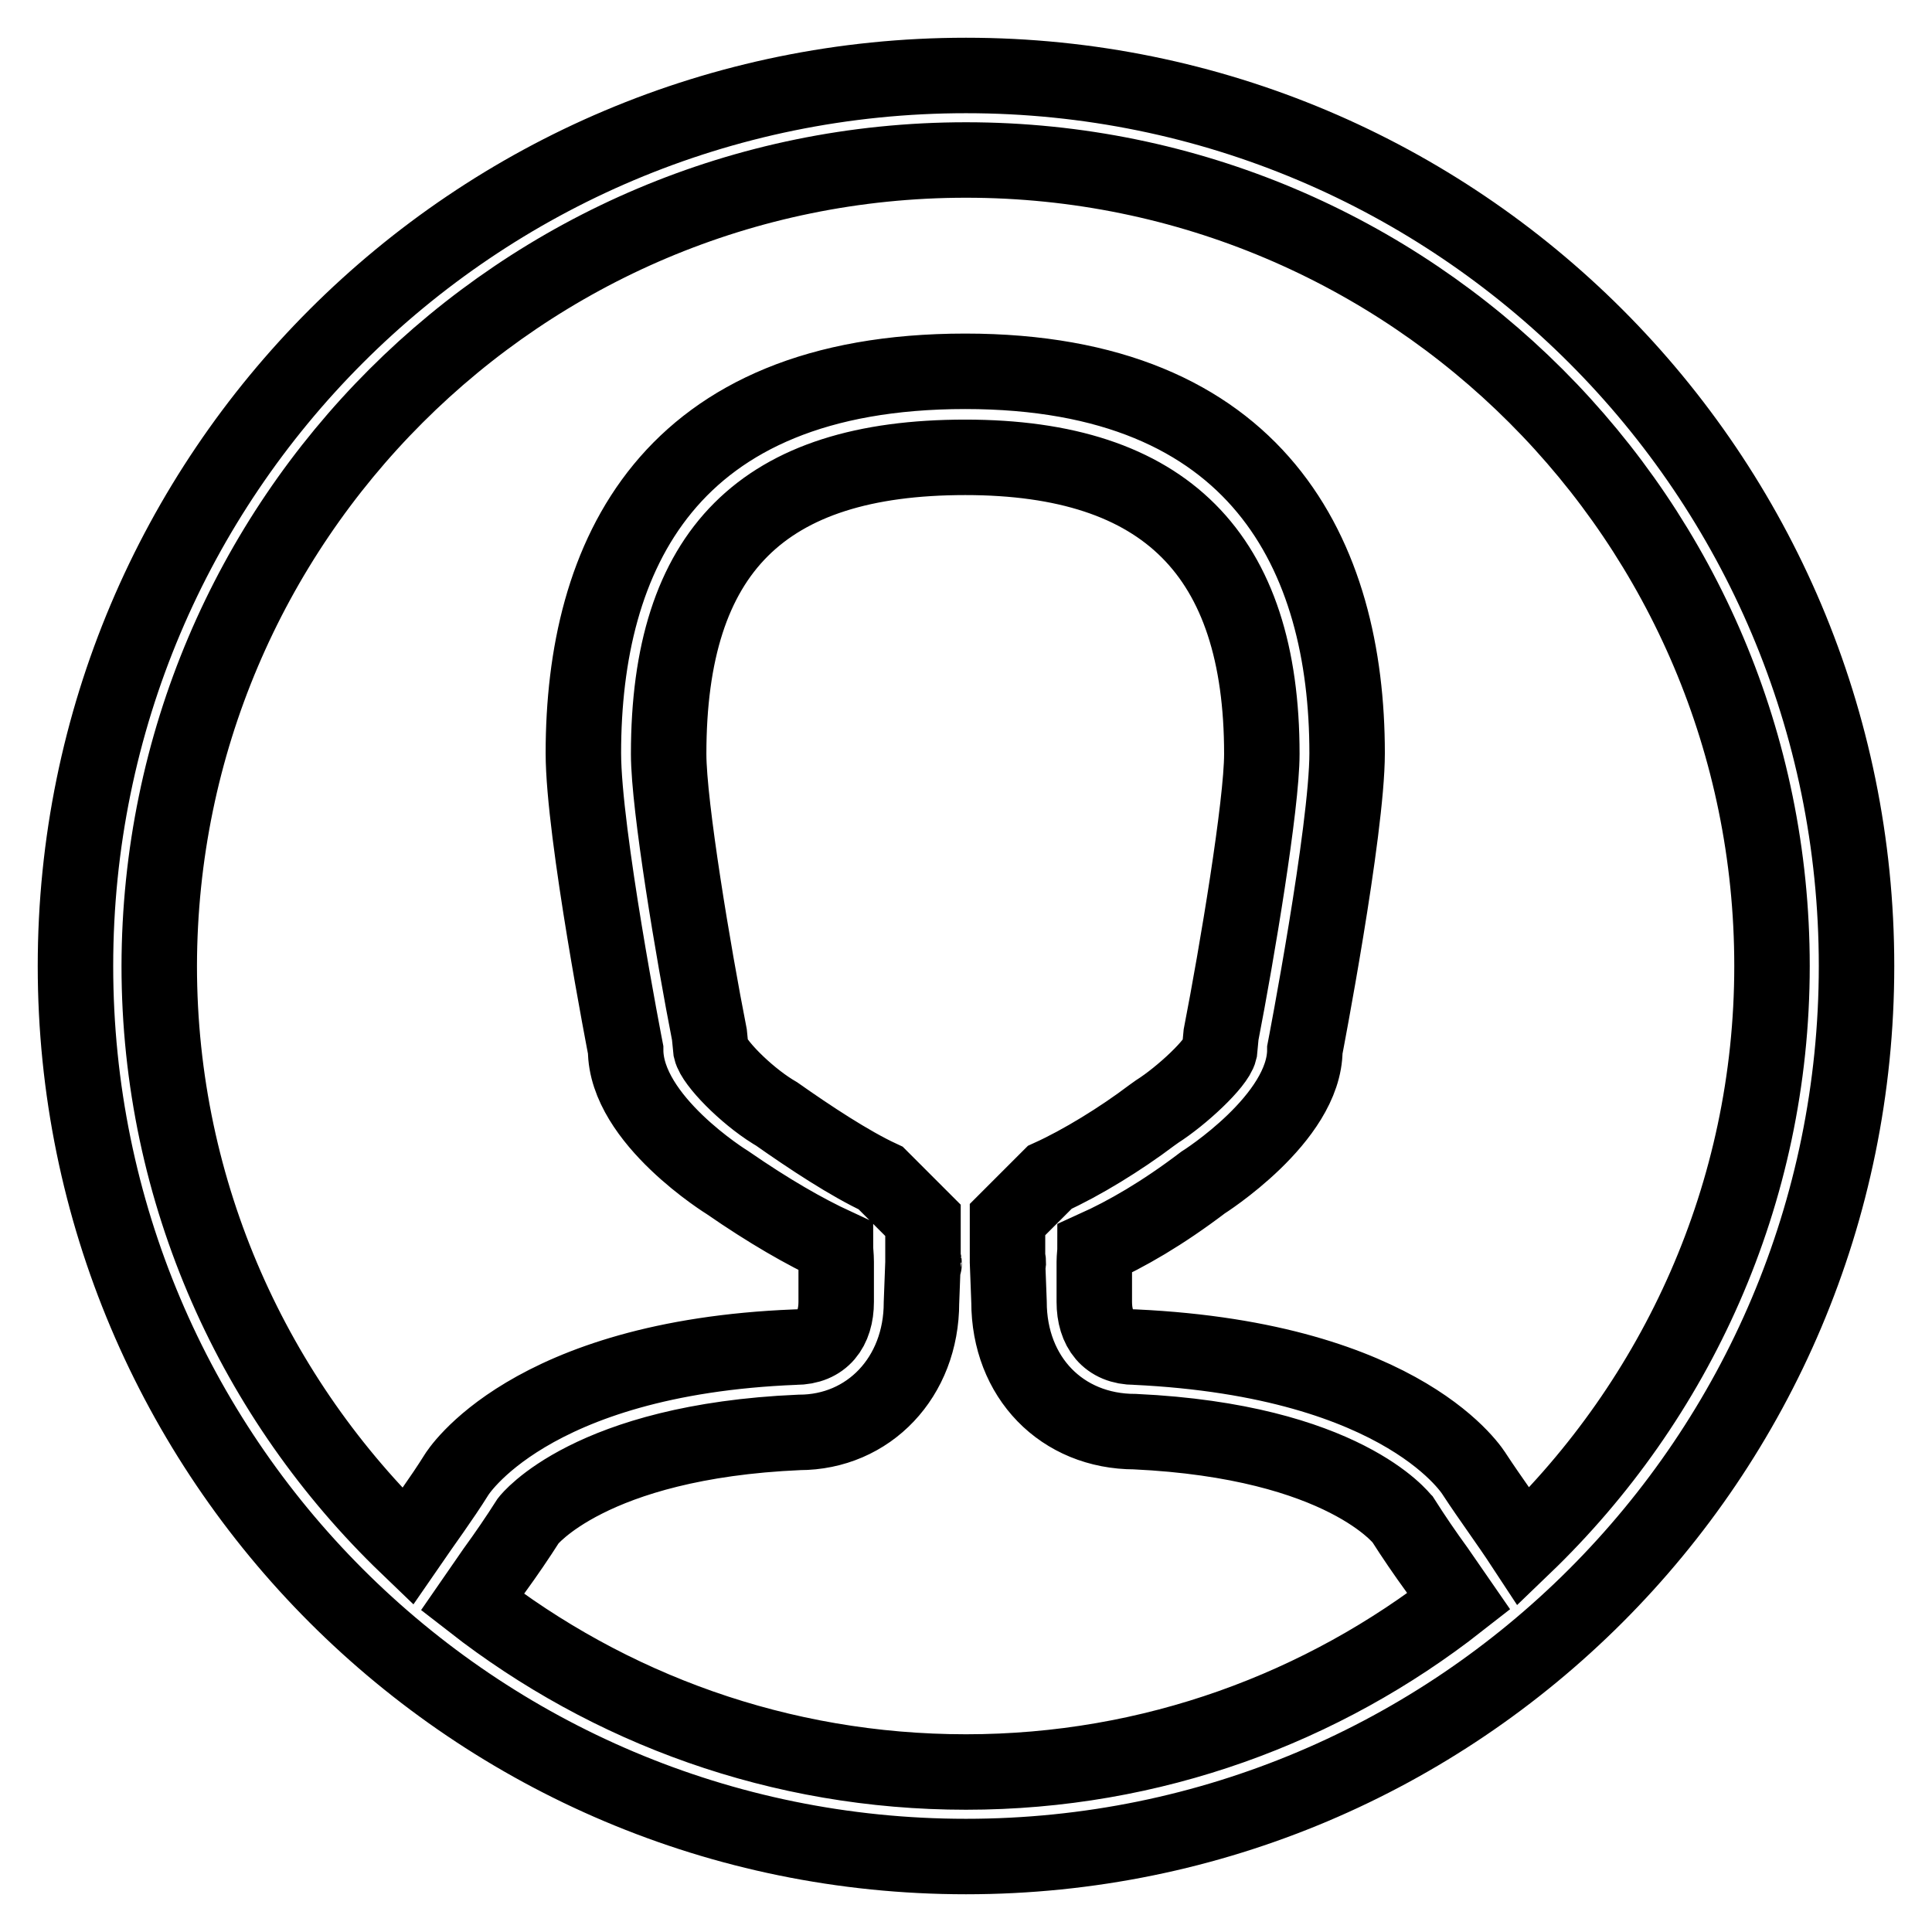
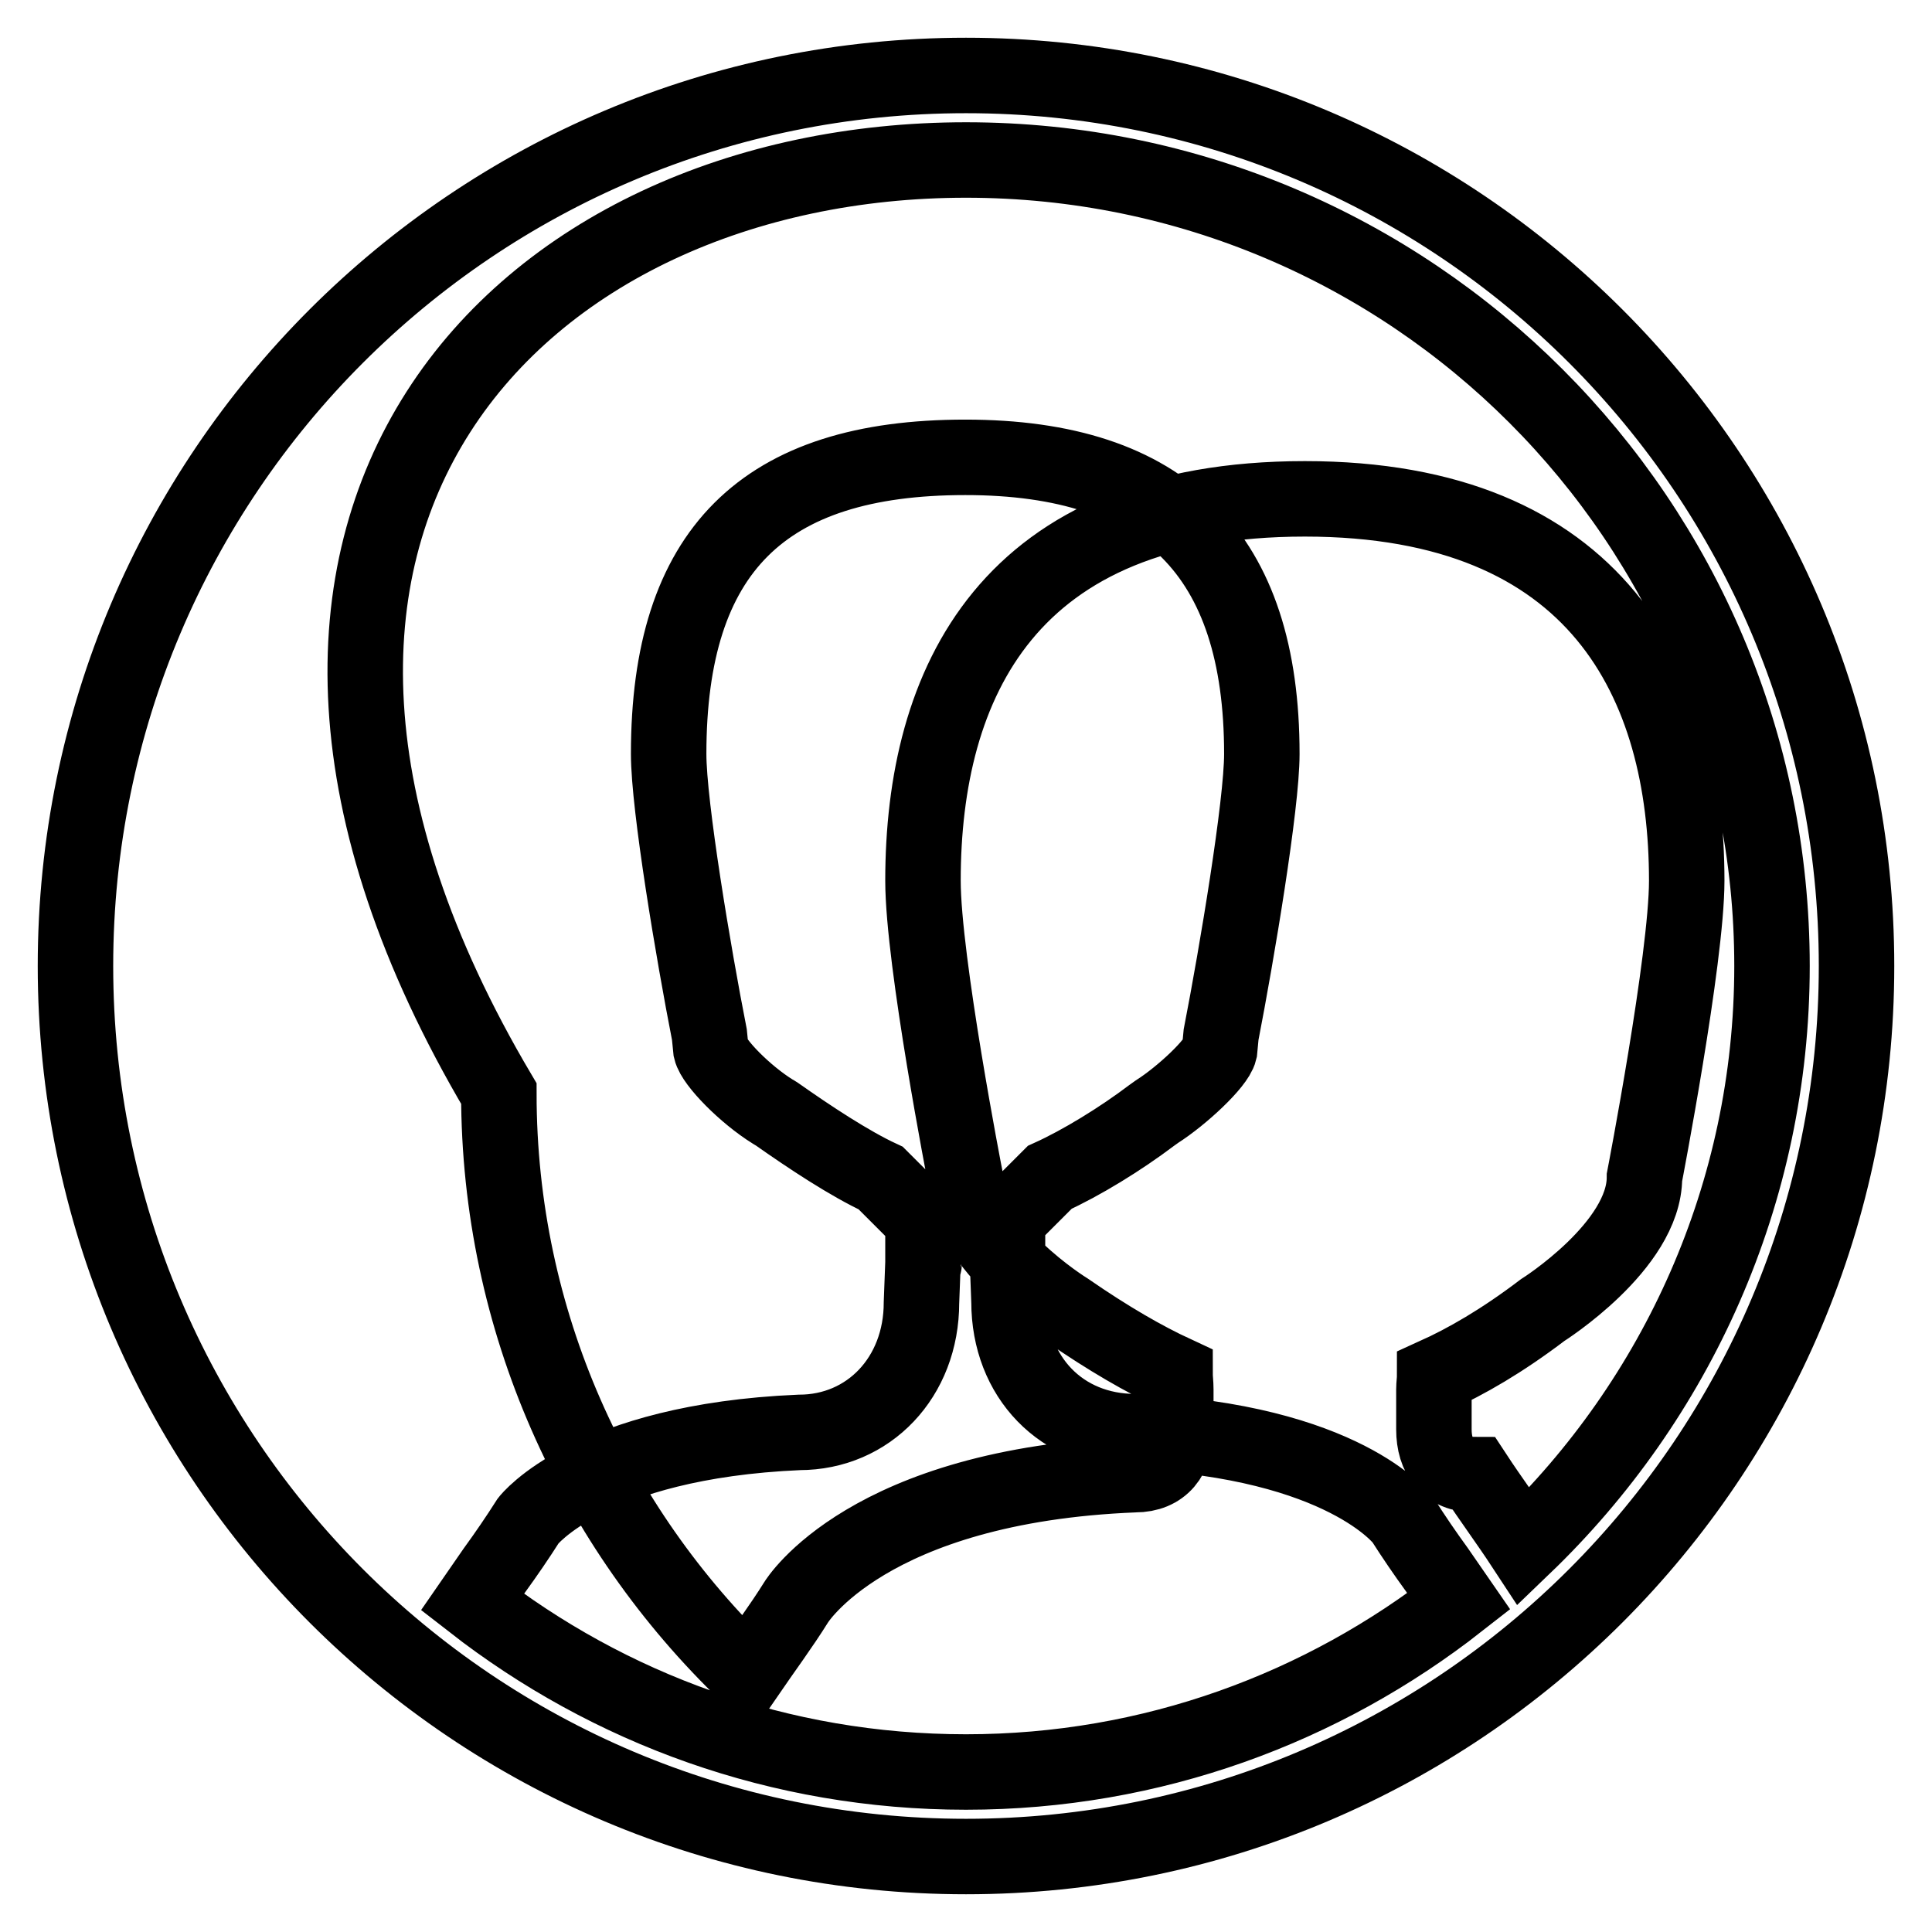
<svg xmlns="http://www.w3.org/2000/svg" version="1.1" x="0px" y="0px" viewBox="0 0 256 256" enable-background="new 0 0 256 256" xml:space="preserve">
  <g>
    <g>
-       <path stroke-width="10" fill-opacity="0" stroke="#000000" d="M133.6,167.3C133.6,166.6,133.5,168.2,133.6,167.3L133.6,167.3L133.6,167.3z M122.4,167.3C122.5,168.1,122.4,166.5,122.4,167.3L122.4,167.3L122.4,167.3z M128,10C62.8,10,10,62.8,10,128c0,65.2,52.8,118,118,118c65.2,0,118-52.8,118-118C246,62.8,193.2,10,128,10L128,10z M128,234.8c-24.7,0-47.3-8.4-65.4-22.5c0.9-1.3,2-2.9,2.9-4.2c1.6-2.2,3.1-4.4,4.5-6.6c0,0,8.1-10.5,35.9-11.7l0,0c9.2,0,16.2-7.3,16.2-17.2l0.2-5.3v-5.6l-5.6-5.6c-4.1-1.9-9.4-5.4-13.8-8.5l-0.5-0.3c-3.7-2.3-7.8-6.5-8.2-8.2l-0.2-2c-2.1-10.7-5.4-30.3-5.4-37.2c0-26.9,12.5-39.3,39.3-39.3c26.5,0,39.3,12.9,39.3,39.3c0,6.7-3.3,26.4-5.4,37.2l-0.2,2.1c-0.4,1.7-5,6-8.3,8.1l-0.7,0.5c-4.1,3.1-9.3,6.3-13.5,8.2l-5.6,5.6v5.6l0.2,5.3c0,10,7,17.2,16.7,17.2c27.7,1.3,35.4,11.6,35.5,11.7c1.4,2.2,2.9,4.4,4.5,6.6c0.9,1.3,2,2.9,2.9,4.2C175.3,226.3,152.7,234.8,128,234.8L128,234.8z M201.9,204.9c-2.1-3.2-4.4-6.3-6.5-9.5c0,0-8.9-15.2-45-16.9c-3.6,0-5.4-2.4-5.4-6v-5.3c0-0.6,0.1-1.2,0.1-1.8c4.2-1.9,8.9-4.6,14.3-8.7c0,0,13.5-8.5,13.5-17.6c0,0,5.6-29,5.6-39.3c0-26.1-11.7-50.6-50.6-50.6c-39.4,0-50.6,24.5-50.6,50.6c0,10.6,5.6,39.3,5.6,39.3c0,9.3,13.5,17.6,13.5,17.6c5.5,3.8,10.2,6.5,14.3,8.4c0,0.7,0.1,1.3,0.1,2.1c0,0,0,2.3,0,5.3l0,0c0,3.6-1.8,6-5.4,6c-35.5,1.4-44.9,16.9-44.9,16.9c-2,3.2-4.3,6.3-6.5,9.5c-20.2-19.4-32.9-46.7-32.9-76.9C21.2,69,69,21.2,128,21.2c59,0,106.8,47.8,106.8,106.8C234.8,158.2,222.1,185.5,201.9,204.9L201.9,204.9z" />
+       <path stroke-width="10" fill-opacity="0" stroke="#000000" d="M133.6,167.3C133.6,166.6,133.5,168.2,133.6,167.3L133.6,167.3L133.6,167.3z M122.4,167.3C122.5,168.1,122.4,166.5,122.4,167.3L122.4,167.3L122.4,167.3z M128,10C62.8,10,10,62.8,10,128c0,65.2,52.8,118,118,118c65.2,0,118-52.8,118-118C246,62.8,193.2,10,128,10L128,10z M128,234.8c-24.7,0-47.3-8.4-65.4-22.5c0.9-1.3,2-2.9,2.9-4.2c1.6-2.2,3.1-4.4,4.5-6.6c0,0,8.1-10.5,35.9-11.7l0,0c9.2,0,16.2-7.3,16.2-17.2l0.2-5.3v-5.6l-5.6-5.6c-4.1-1.9-9.4-5.4-13.8-8.5l-0.5-0.3c-3.7-2.3-7.8-6.5-8.2-8.2l-0.2-2c-2.1-10.7-5.4-30.3-5.4-37.2c0-26.9,12.5-39.3,39.3-39.3c26.5,0,39.3,12.9,39.3,39.3c0,6.7-3.3,26.4-5.4,37.2l-0.2,2.1c-0.4,1.7-5,6-8.3,8.1l-0.7,0.5c-4.1,3.1-9.3,6.3-13.5,8.2l-5.6,5.6v5.6l0.2,5.3c0,10,7,17.2,16.7,17.2c27.7,1.3,35.4,11.6,35.5,11.7c1.4,2.2,2.9,4.4,4.5,6.6c0.9,1.3,2,2.9,2.9,4.2C175.3,226.3,152.7,234.8,128,234.8L128,234.8z M201.9,204.9c-2.1-3.2-4.4-6.3-6.5-9.5c-3.6,0-5.4-2.4-5.4-6v-5.3c0-0.6,0.1-1.2,0.1-1.8c4.2-1.9,8.9-4.6,14.3-8.7c0,0,13.5-8.5,13.5-17.6c0,0,5.6-29,5.6-39.3c0-26.1-11.7-50.6-50.6-50.6c-39.4,0-50.6,24.5-50.6,50.6c0,10.6,5.6,39.3,5.6,39.3c0,9.3,13.5,17.6,13.5,17.6c5.5,3.8,10.2,6.5,14.3,8.4c0,0.7,0.1,1.3,0.1,2.1c0,0,0,2.3,0,5.3l0,0c0,3.6-1.8,6-5.4,6c-35.5,1.4-44.9,16.9-44.9,16.9c-2,3.2-4.3,6.3-6.5,9.5c-20.2-19.4-32.9-46.7-32.9-76.9C21.2,69,69,21.2,128,21.2c59,0,106.8,47.8,106.8,106.8C234.8,158.2,222.1,185.5,201.9,204.9L201.9,204.9z" />
    </g>
  </g>
</svg>